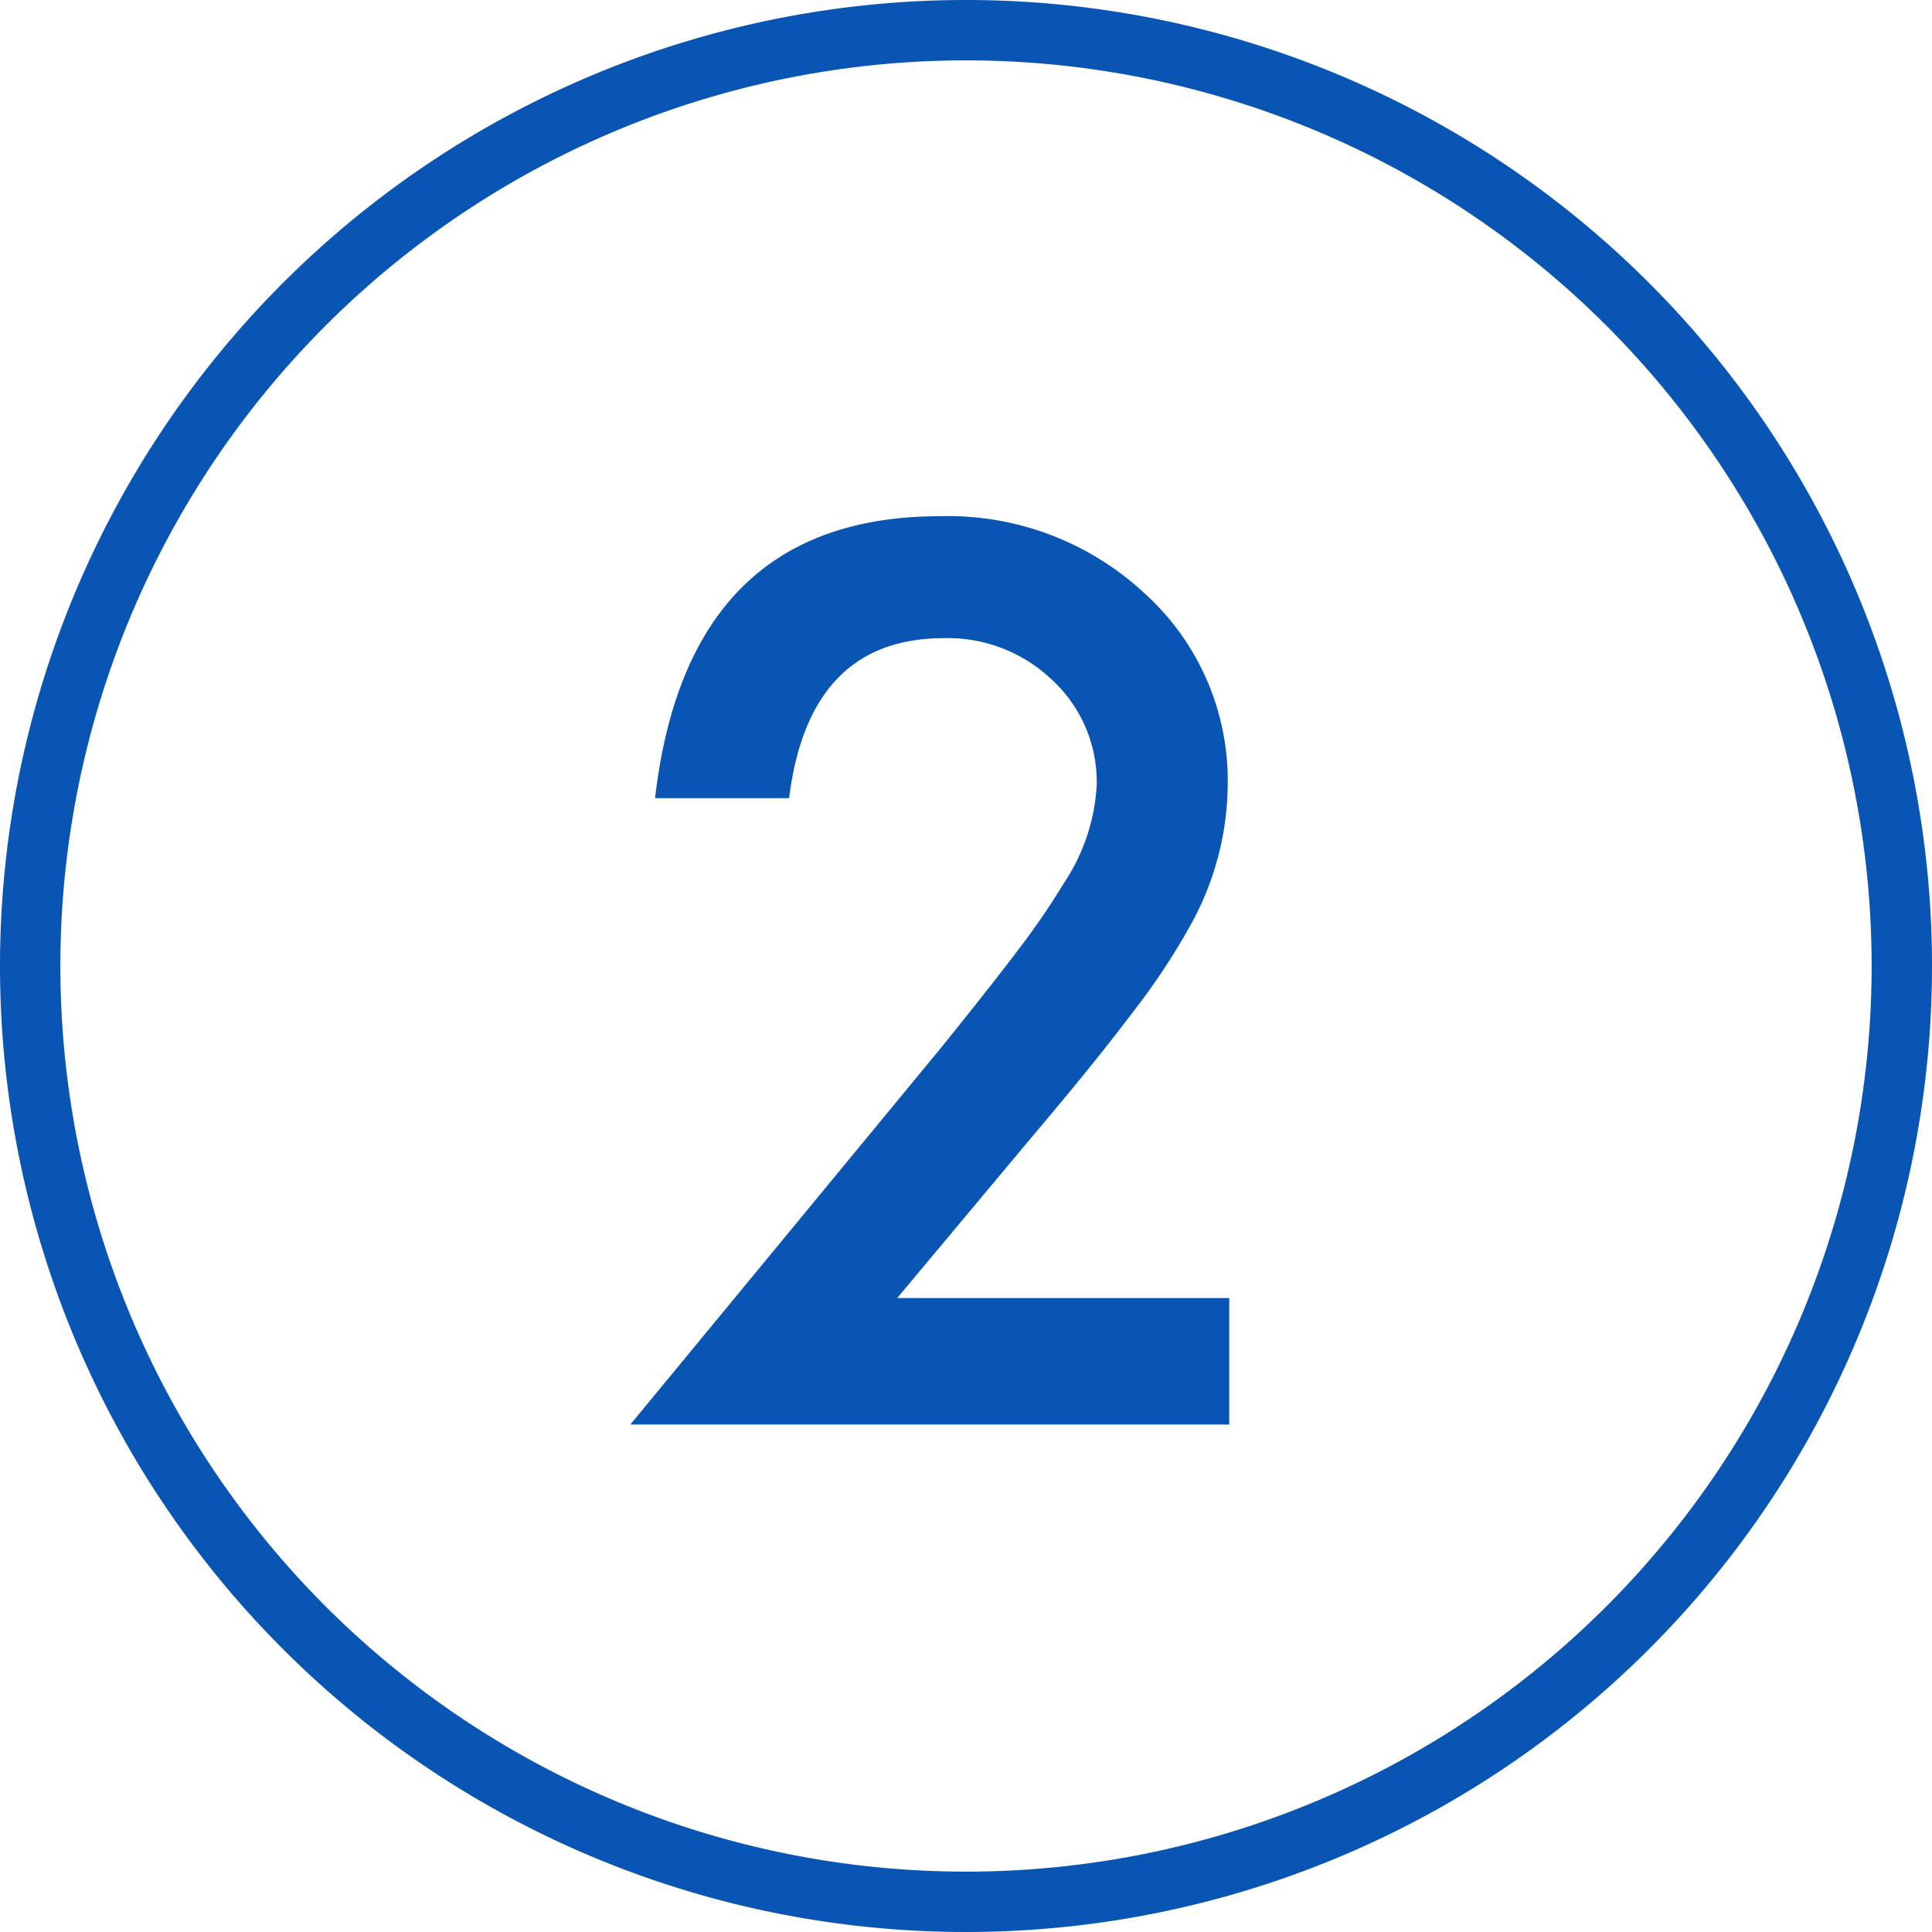
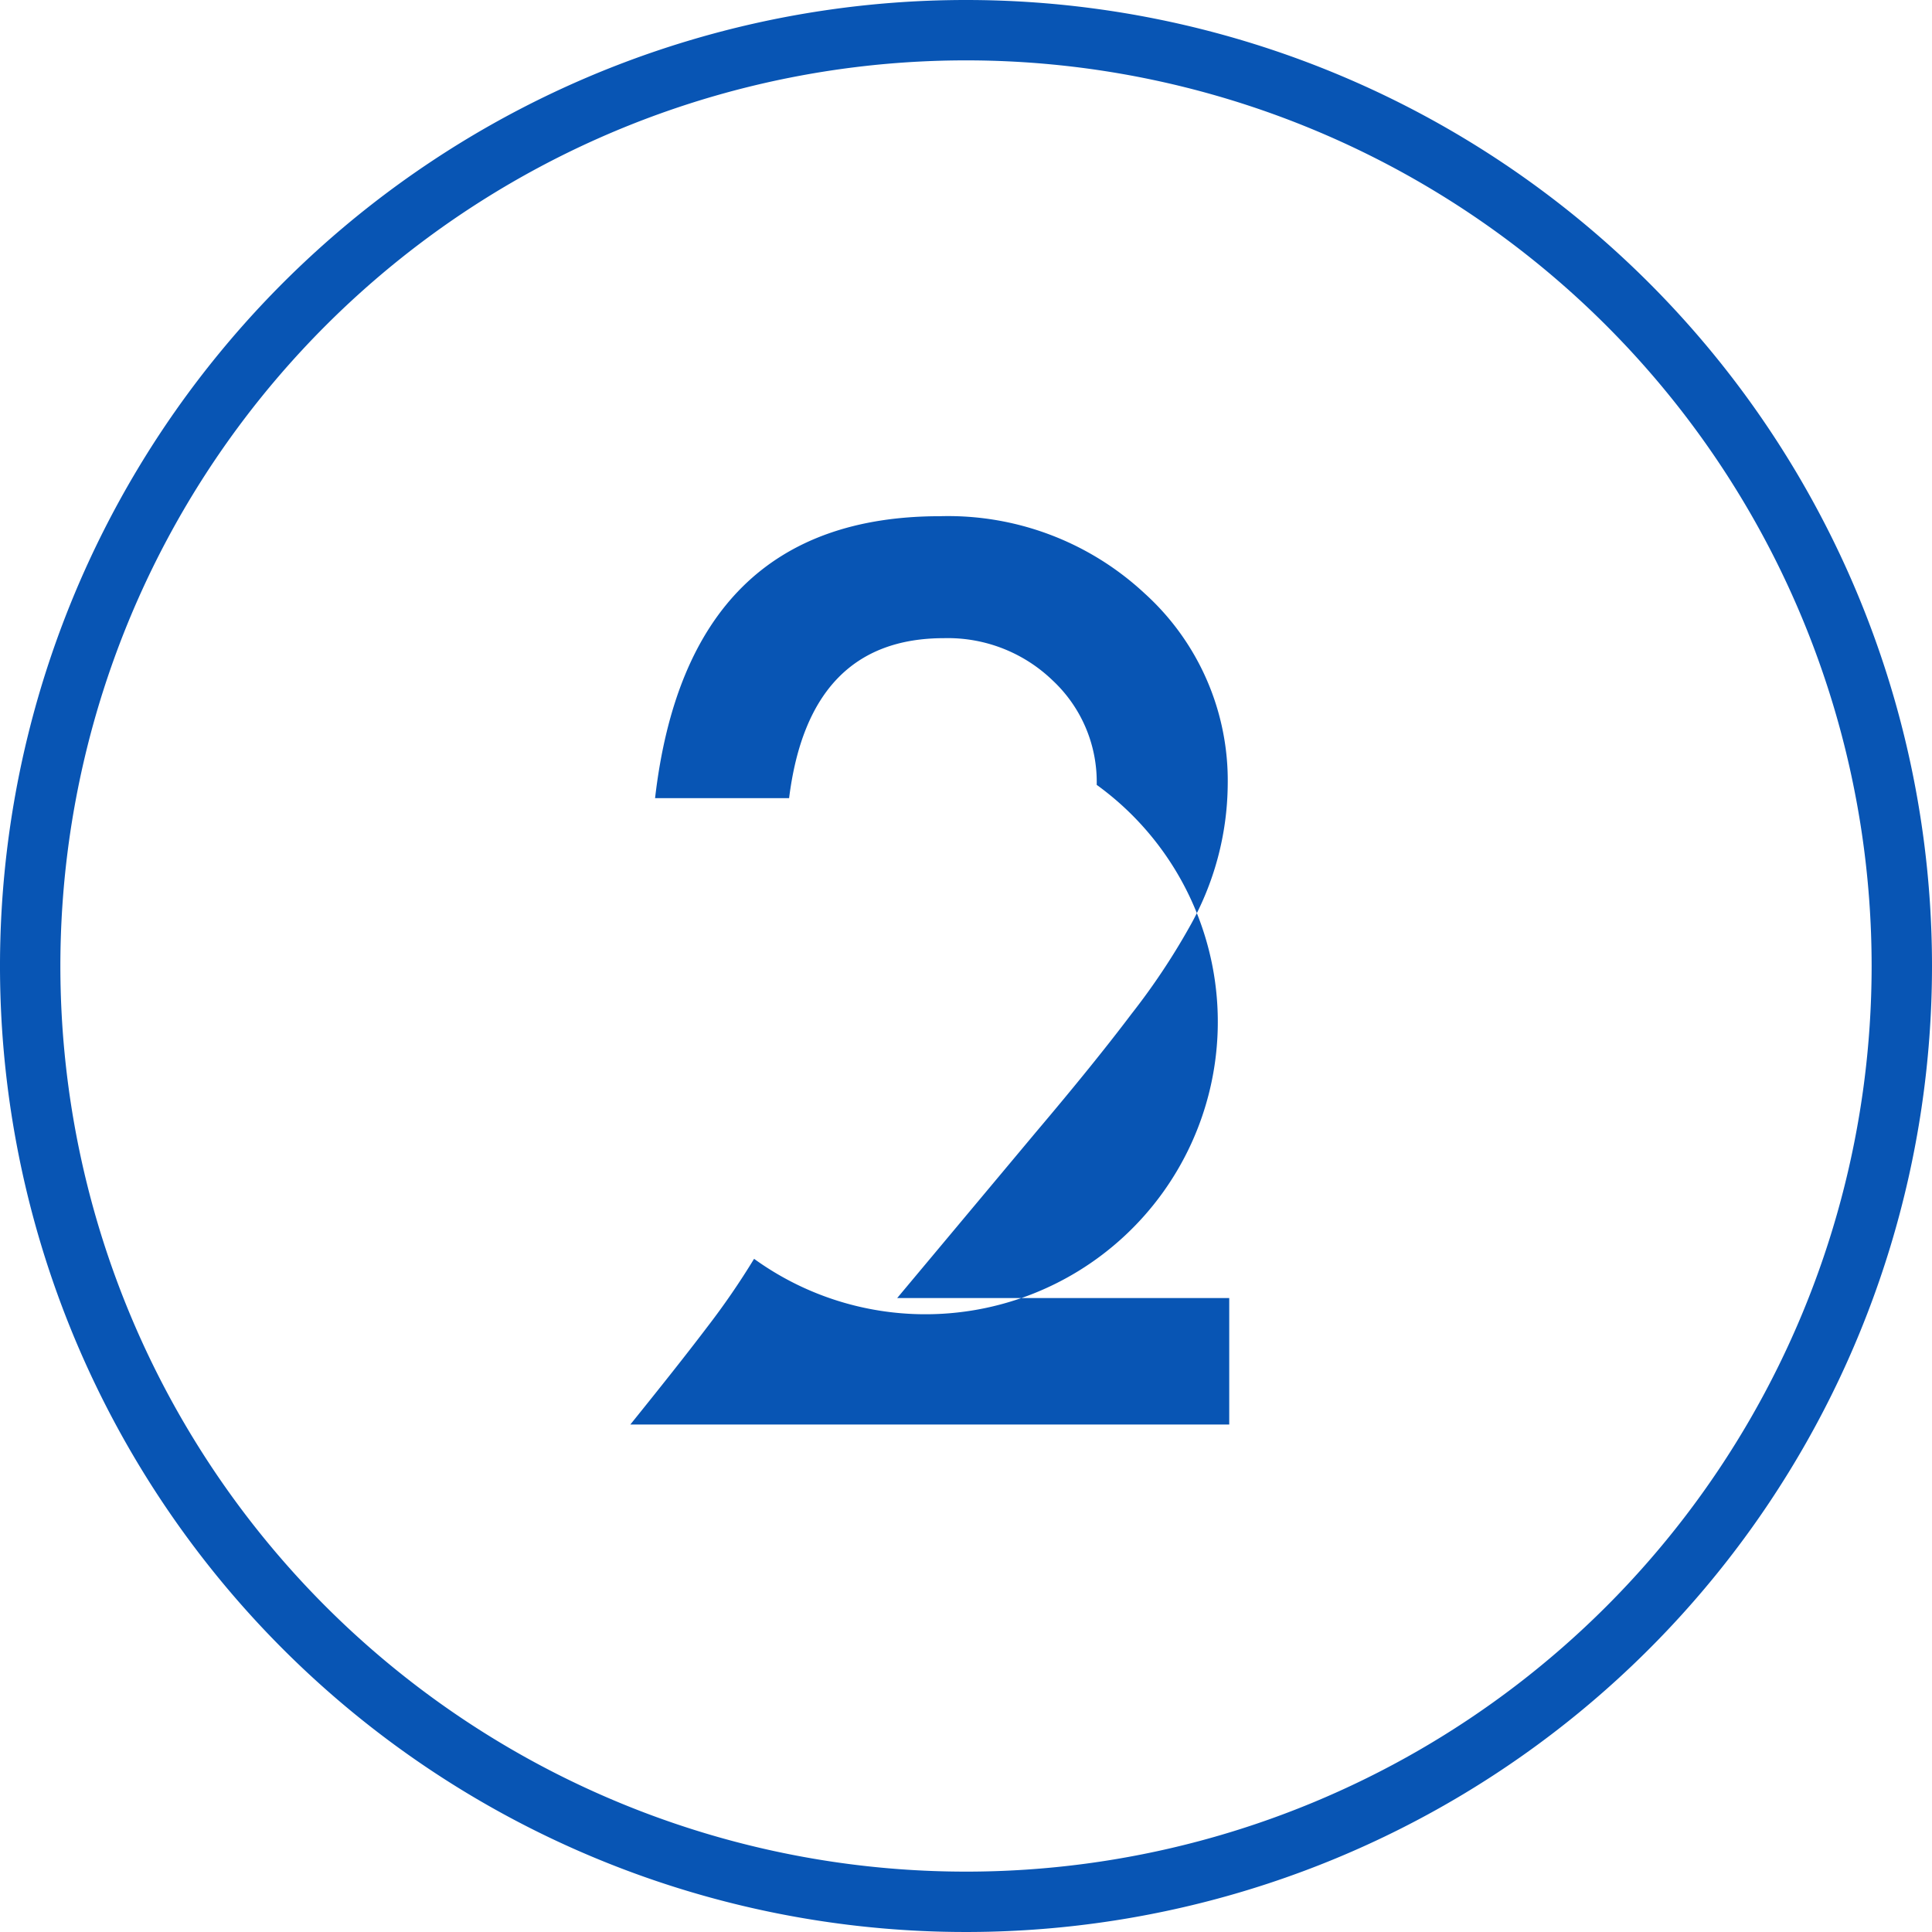
<svg xmlns="http://www.w3.org/2000/svg" data-name="Layer 1" width="64" height="64" viewBox="0 0 64 64">
  <title>Artboard 391</title>
-   <path d="M32 0a32 32 0 1 0 32 32A32 32 0 0 0 32 0zm0 62a30 30 0 1 1 30-30 30 30 0 0 1-30 30zm-2.28-19h11v4.19H20.88l10.26-12.44c1-1.24 1.85-2.31 2.54-3.22a25.11 25.11 0 0 0 1.56-2.27A6.48 6.48 0 0 0 36.33 26a4.6 4.6 0 0 0-1.46-3.46 5 5 0 0 0-3.6-1.4q-4.47 0-5.13 5.3H21.7q1.08-9.34 9.44-9.34a9.55 9.55 0 0 1 6.78 2.56A8.36 8.36 0 0 1 40.67 26a9.72 9.72 0 0 1-1.28 4.73 22.4 22.4 0 0 1-1.91 2.86c-.83 1.1-1.89 2.41-3.16 3.91z" fill="#0855b4" />
+   <path d="M32 0a32 32 0 1 0 32 32A32 32 0 0 0 32 0zm0 62a30 30 0 1 1 30-30 30 30 0 0 1-30 30zm-2.28-19h11v4.19H20.88c1-1.24 1.85-2.31 2.54-3.22a25.11 25.11 0 0 0 1.56-2.27A6.48 6.48 0 0 0 36.33 26a4.6 4.6 0 0 0-1.46-3.46 5 5 0 0 0-3.6-1.4q-4.47 0-5.13 5.3H21.7q1.08-9.34 9.44-9.34a9.55 9.55 0 0 1 6.78 2.56A8.36 8.36 0 0 1 40.67 26a9.72 9.72 0 0 1-1.28 4.73 22.4 22.4 0 0 1-1.91 2.86c-.83 1.1-1.89 2.41-3.16 3.91z" fill="#0855b4" />
</svg>